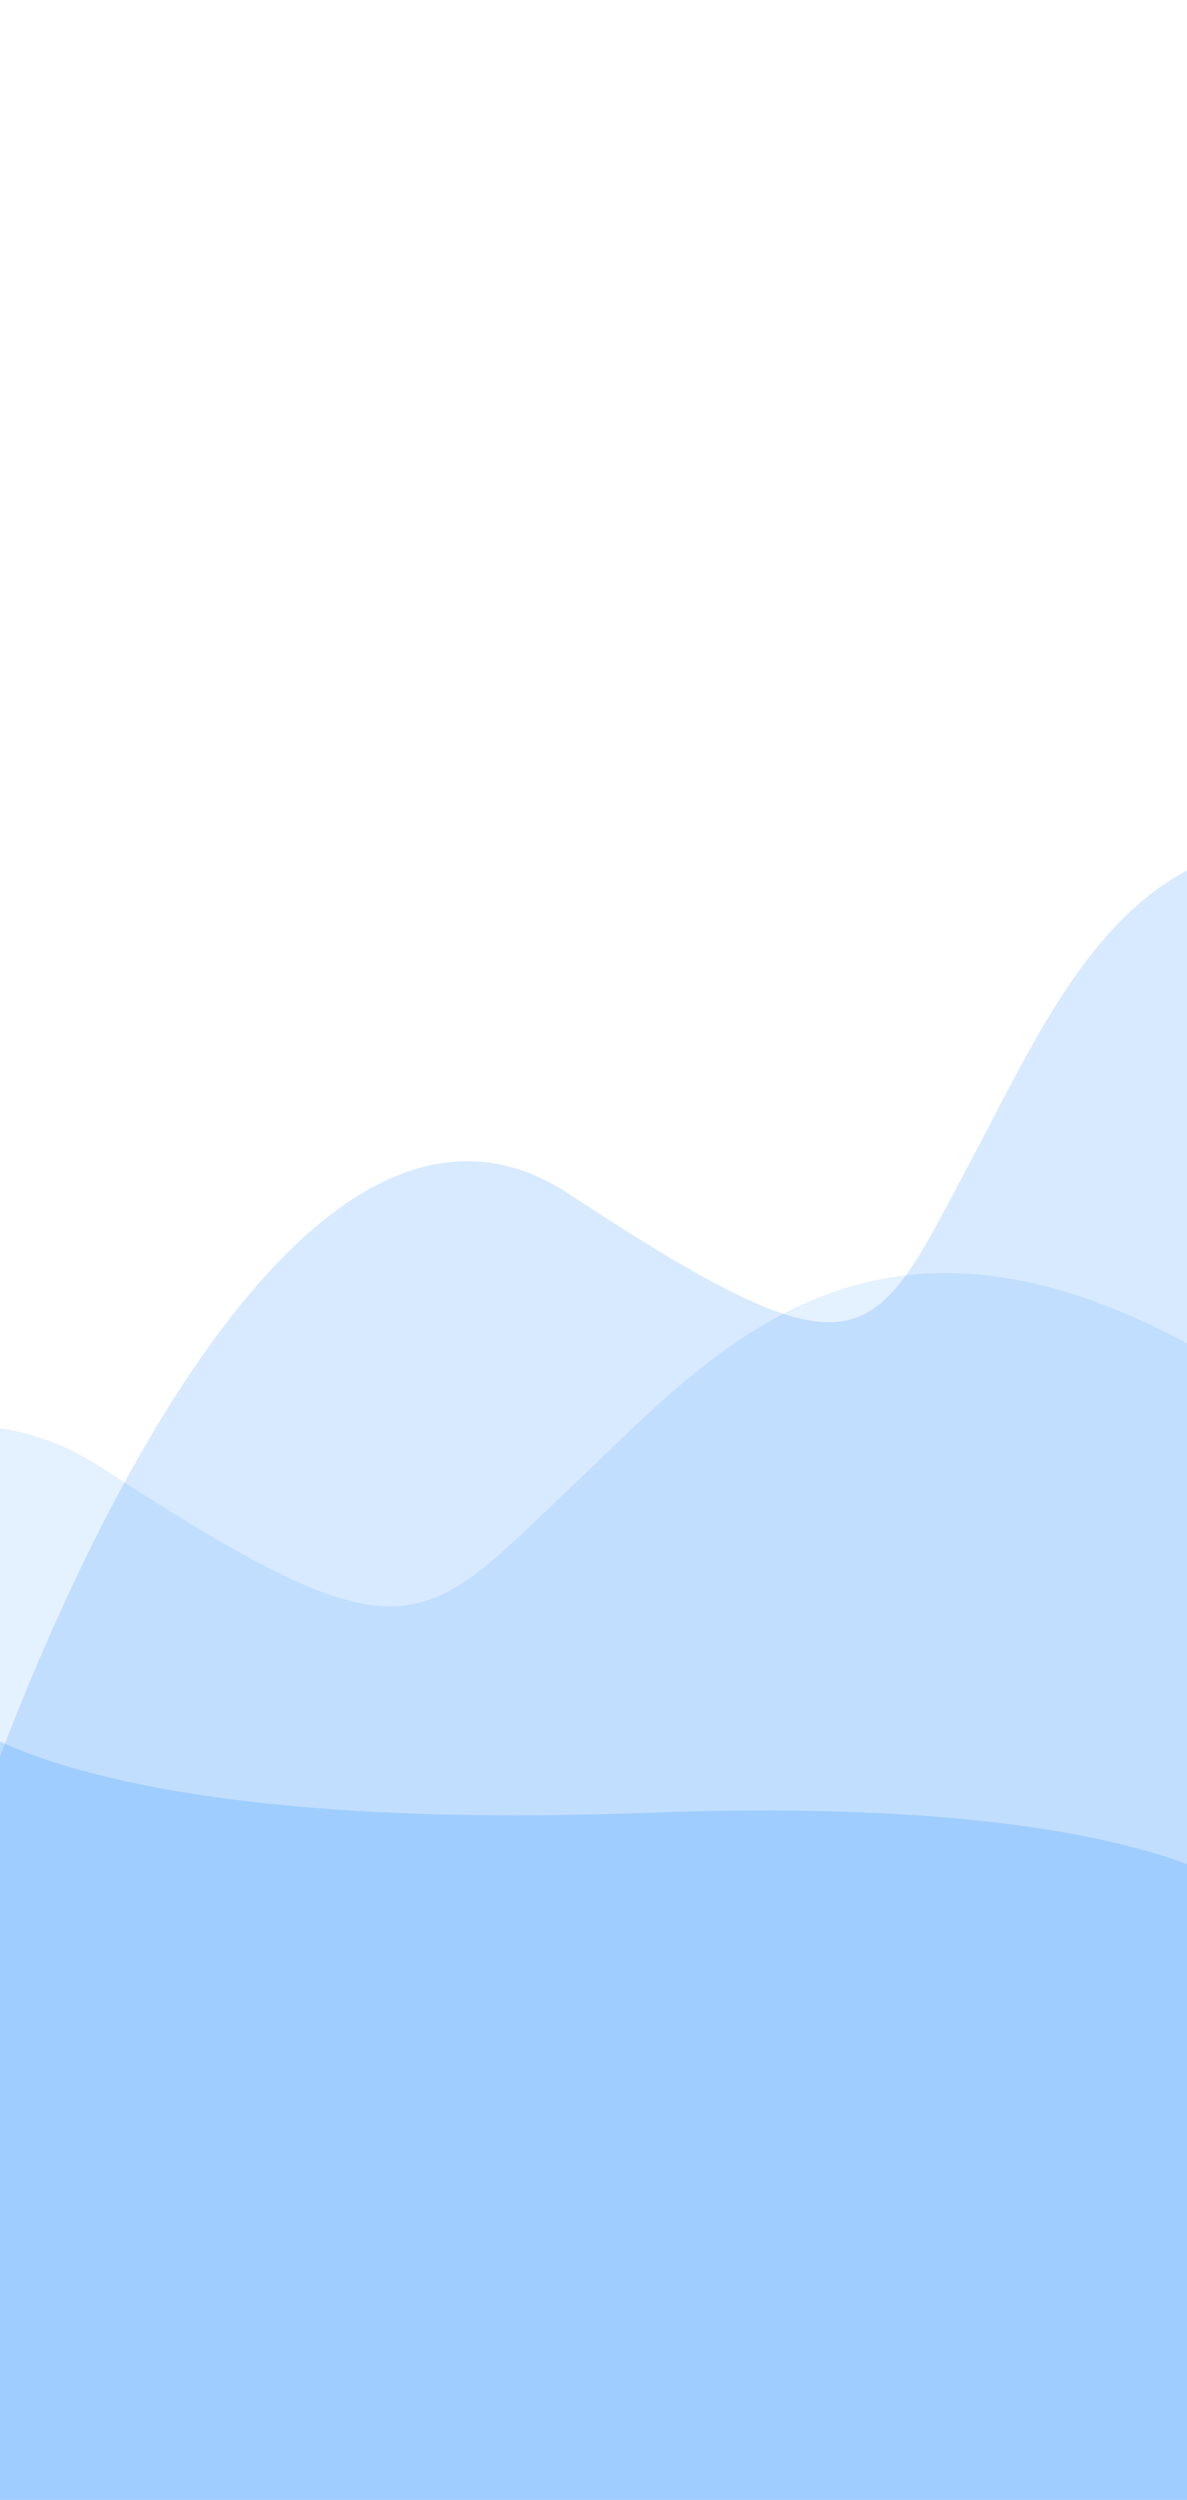
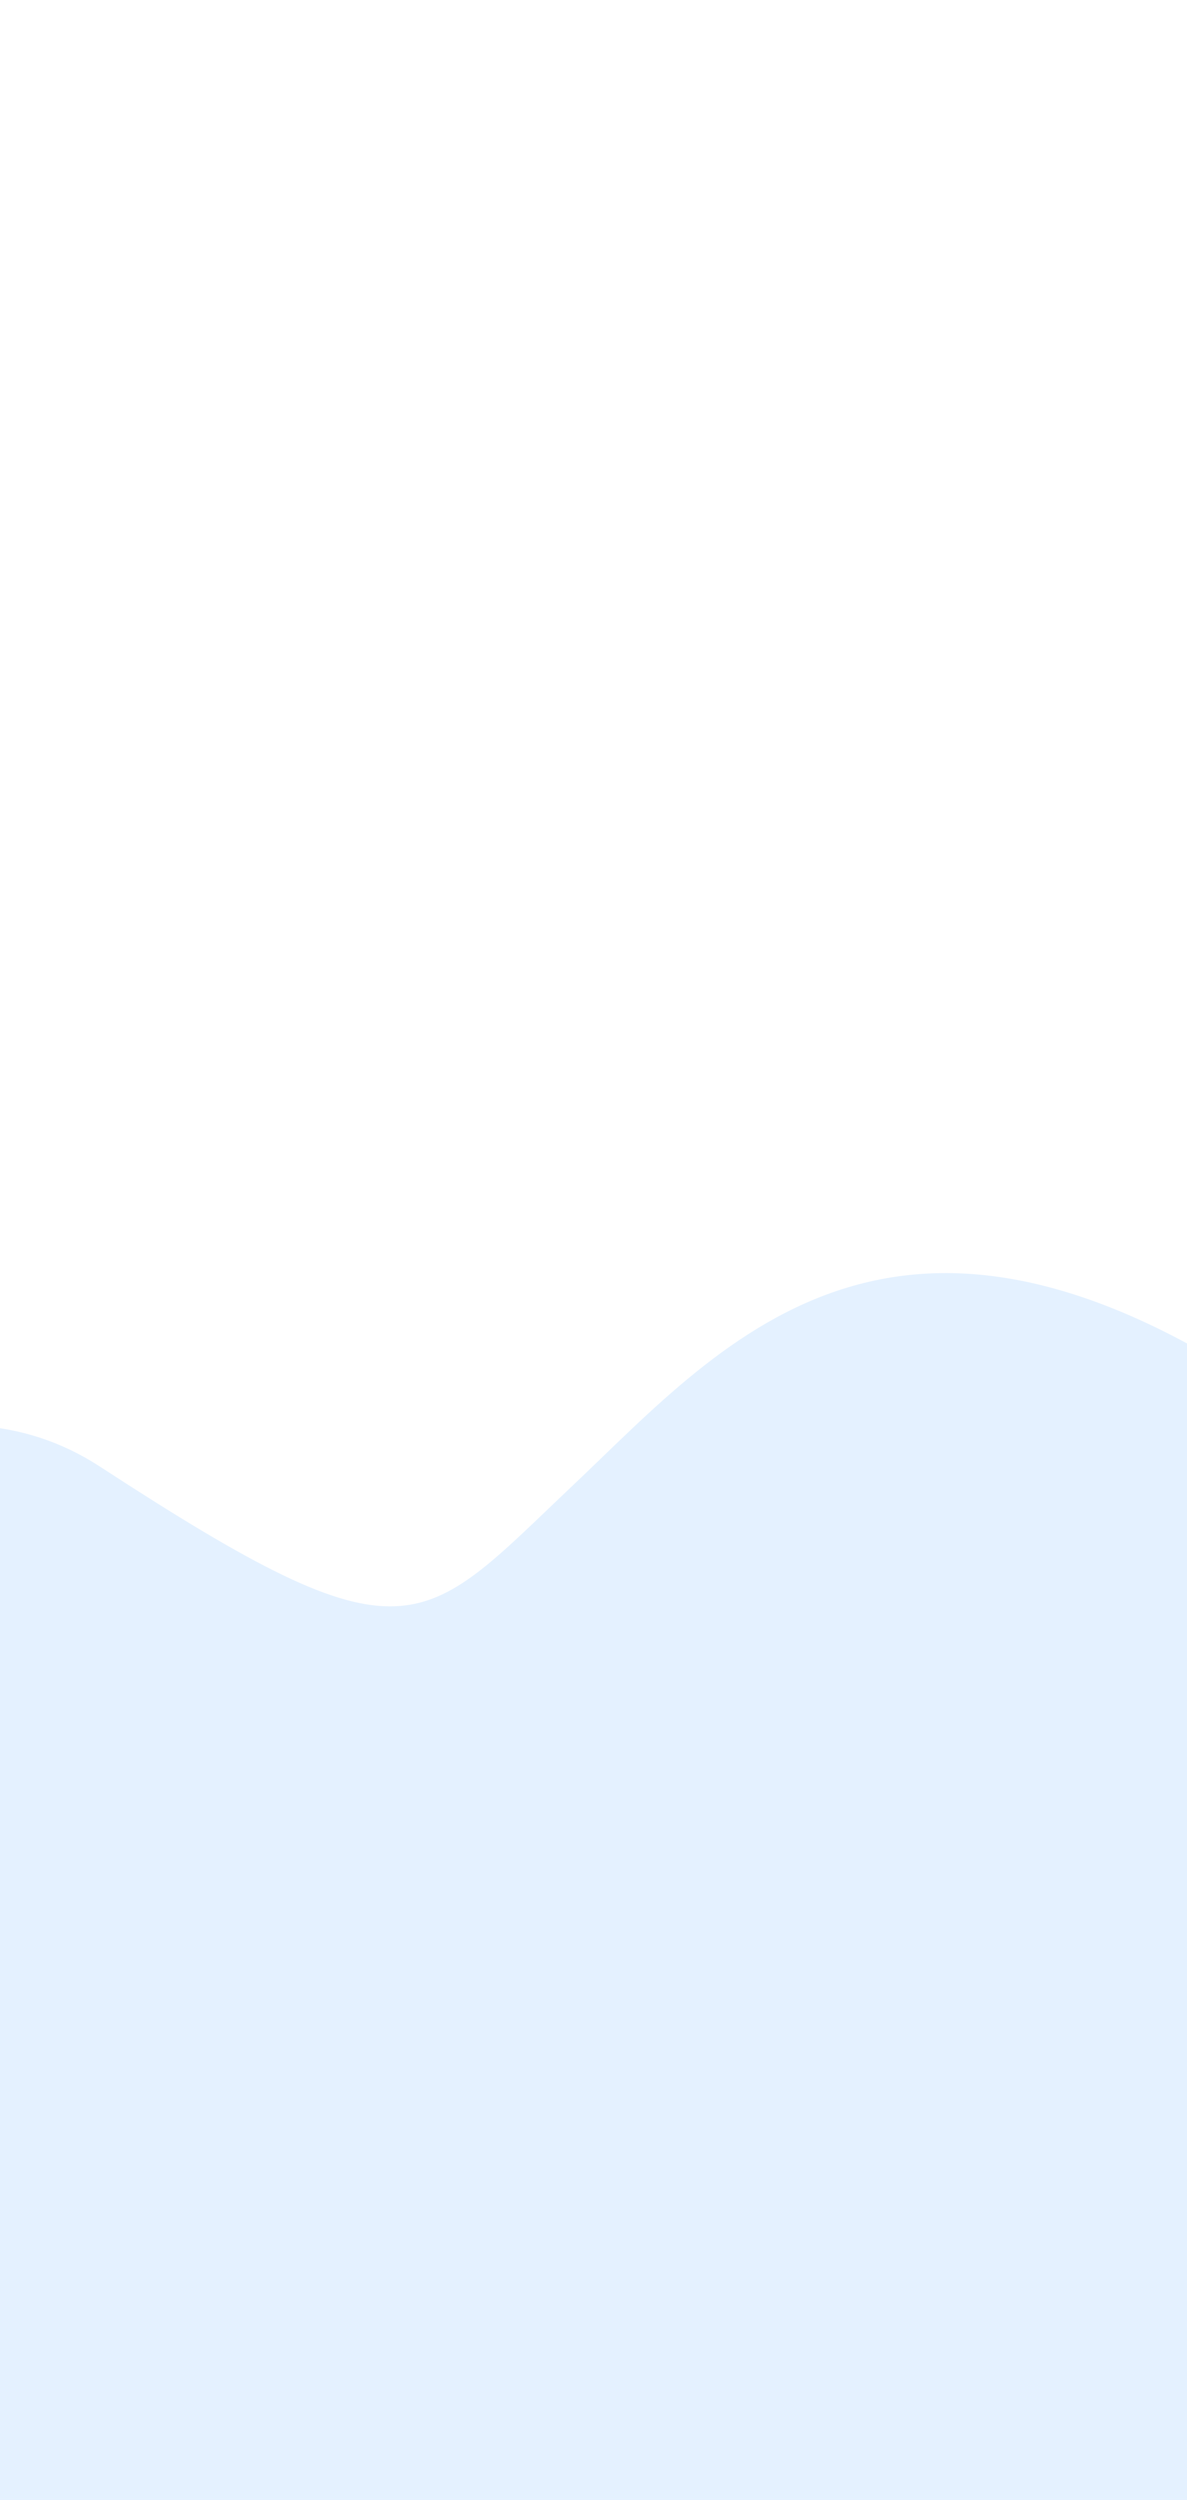
<svg xmlns="http://www.w3.org/2000/svg" width="360" height="758" viewBox="0 0 360 758">
  <defs>
    <clipPath id="clip-path">
      <rect id="Mask" width="360" height="758" fill="#fff" />
    </clipPath>
  </defs>
  <g id="tlo" clip-path="url(#clip-path)">
-     <path id="Path_10_Copy_2" data-name="Path 10 Copy 2" d="M294.68,263.458c139.177,269.407,101.533,88.385,149.074,0s193.7-266.024,287.7-204.781,96.851,49.76,143.377,5.742S975.484-45.628,1099.871,46.237s197.5,27.751,197.5,27.751L1309.715,186.9l-85.457,200.953-689.35,38.277L79.139,342.882S-9.608,342.7.858,292.26,155.5-5.949,294.68,263.458Z" transform="translate(-701.136 386.009)" fill="#017aff" opacity="0.107" />
-     <path id="Path_10_Copy" data-name="Path 10 Copy" d="M245.042,408.622c169.53,302.474,103.249,91.689,127.084-20.128S487.01,45.109,578.712,105.449s91.962,46.261,123.311-12.512S767.041-51.882,890.43,40.871,1064.037,47.3,1064.037,47.3l31.85,132.986-34.9,251.174L480.559,570.177,76.3,532.438S.608,544.2,0,482.641,75.513,106.149,245.042,408.622Z" transform="translate(-406.264 256.492)" fill="#017aff" opacity="0.153" />
-     <path id="Path_7_Copy" data-name="Path 7 Copy" d="M-331.991,126.933S-500.658,107.049-595.735,186.7s-186.951-32.352-186.951-32.352-20.772-41.175-193.875-34.7-209.454-29.411-209.454-29.411l-70.972-40s-74.434-27.646-115.979,12.941S-1488.944,186.7-1488.944,186.7s-64.048,47.645-131.558-15.882S-1795.336,27.887-1795.336,27.887s-100.4-62.35-266.578,14.705-302.929,90.585-341.012,90.585S-2647,154.352-2647,154.352l138.482,119.407,1197.87,53.527S11.372,404.774-.074,279.6-331.991,126.933-331.991,126.933Z" transform="translate(1173 430)" fill="#017aff" opacity="0.169" />
+     <path id="Path_10_Copy_2" data-name="Path 10 Copy 2" d="M294.68,263.458c139.177,269.407,101.533,88.385,149.074,0s193.7-266.024,287.7-204.781,96.851,49.76,143.377,5.742S975.484-45.628,1099.871,46.237s197.5,27.751,197.5,27.751L1309.715,186.9l-85.457,200.953-689.35,38.277L79.139,342.882S-9.608,342.7.858,292.26,155.5-5.949,294.68,263.458" transform="translate(-701.136 386.009)" fill="#017aff" opacity="0.107" />
  </g>
</svg>